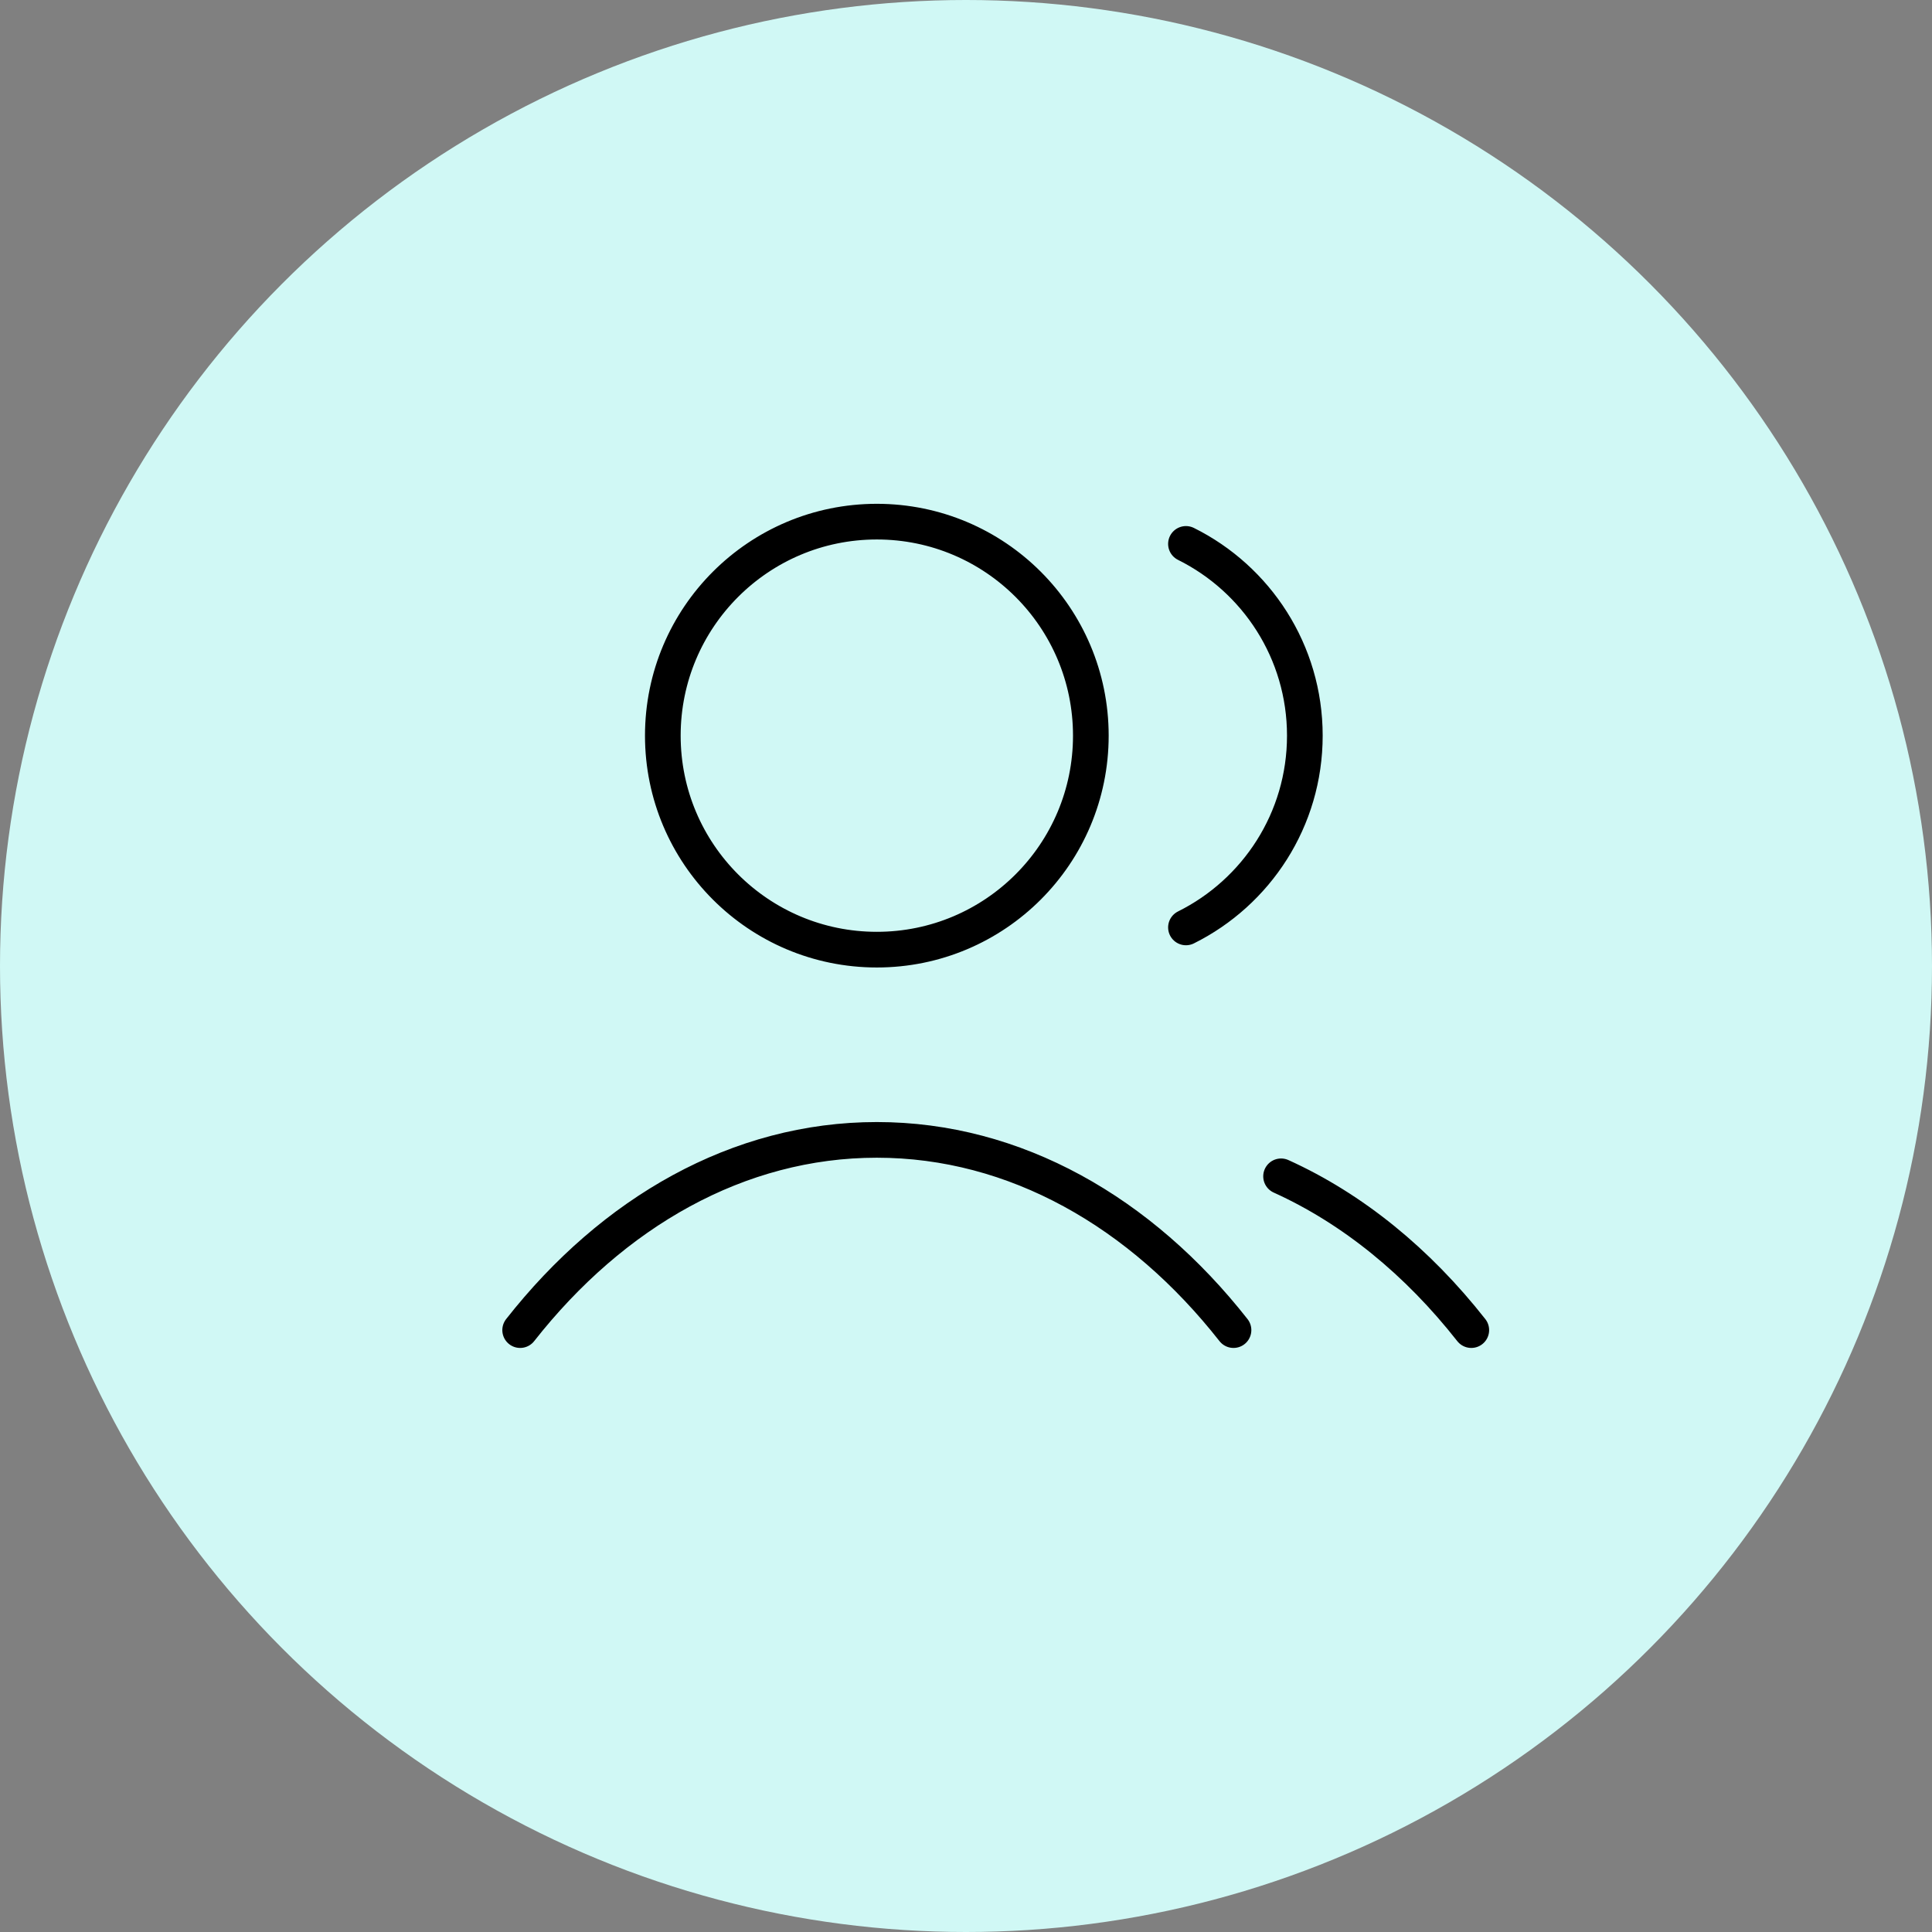
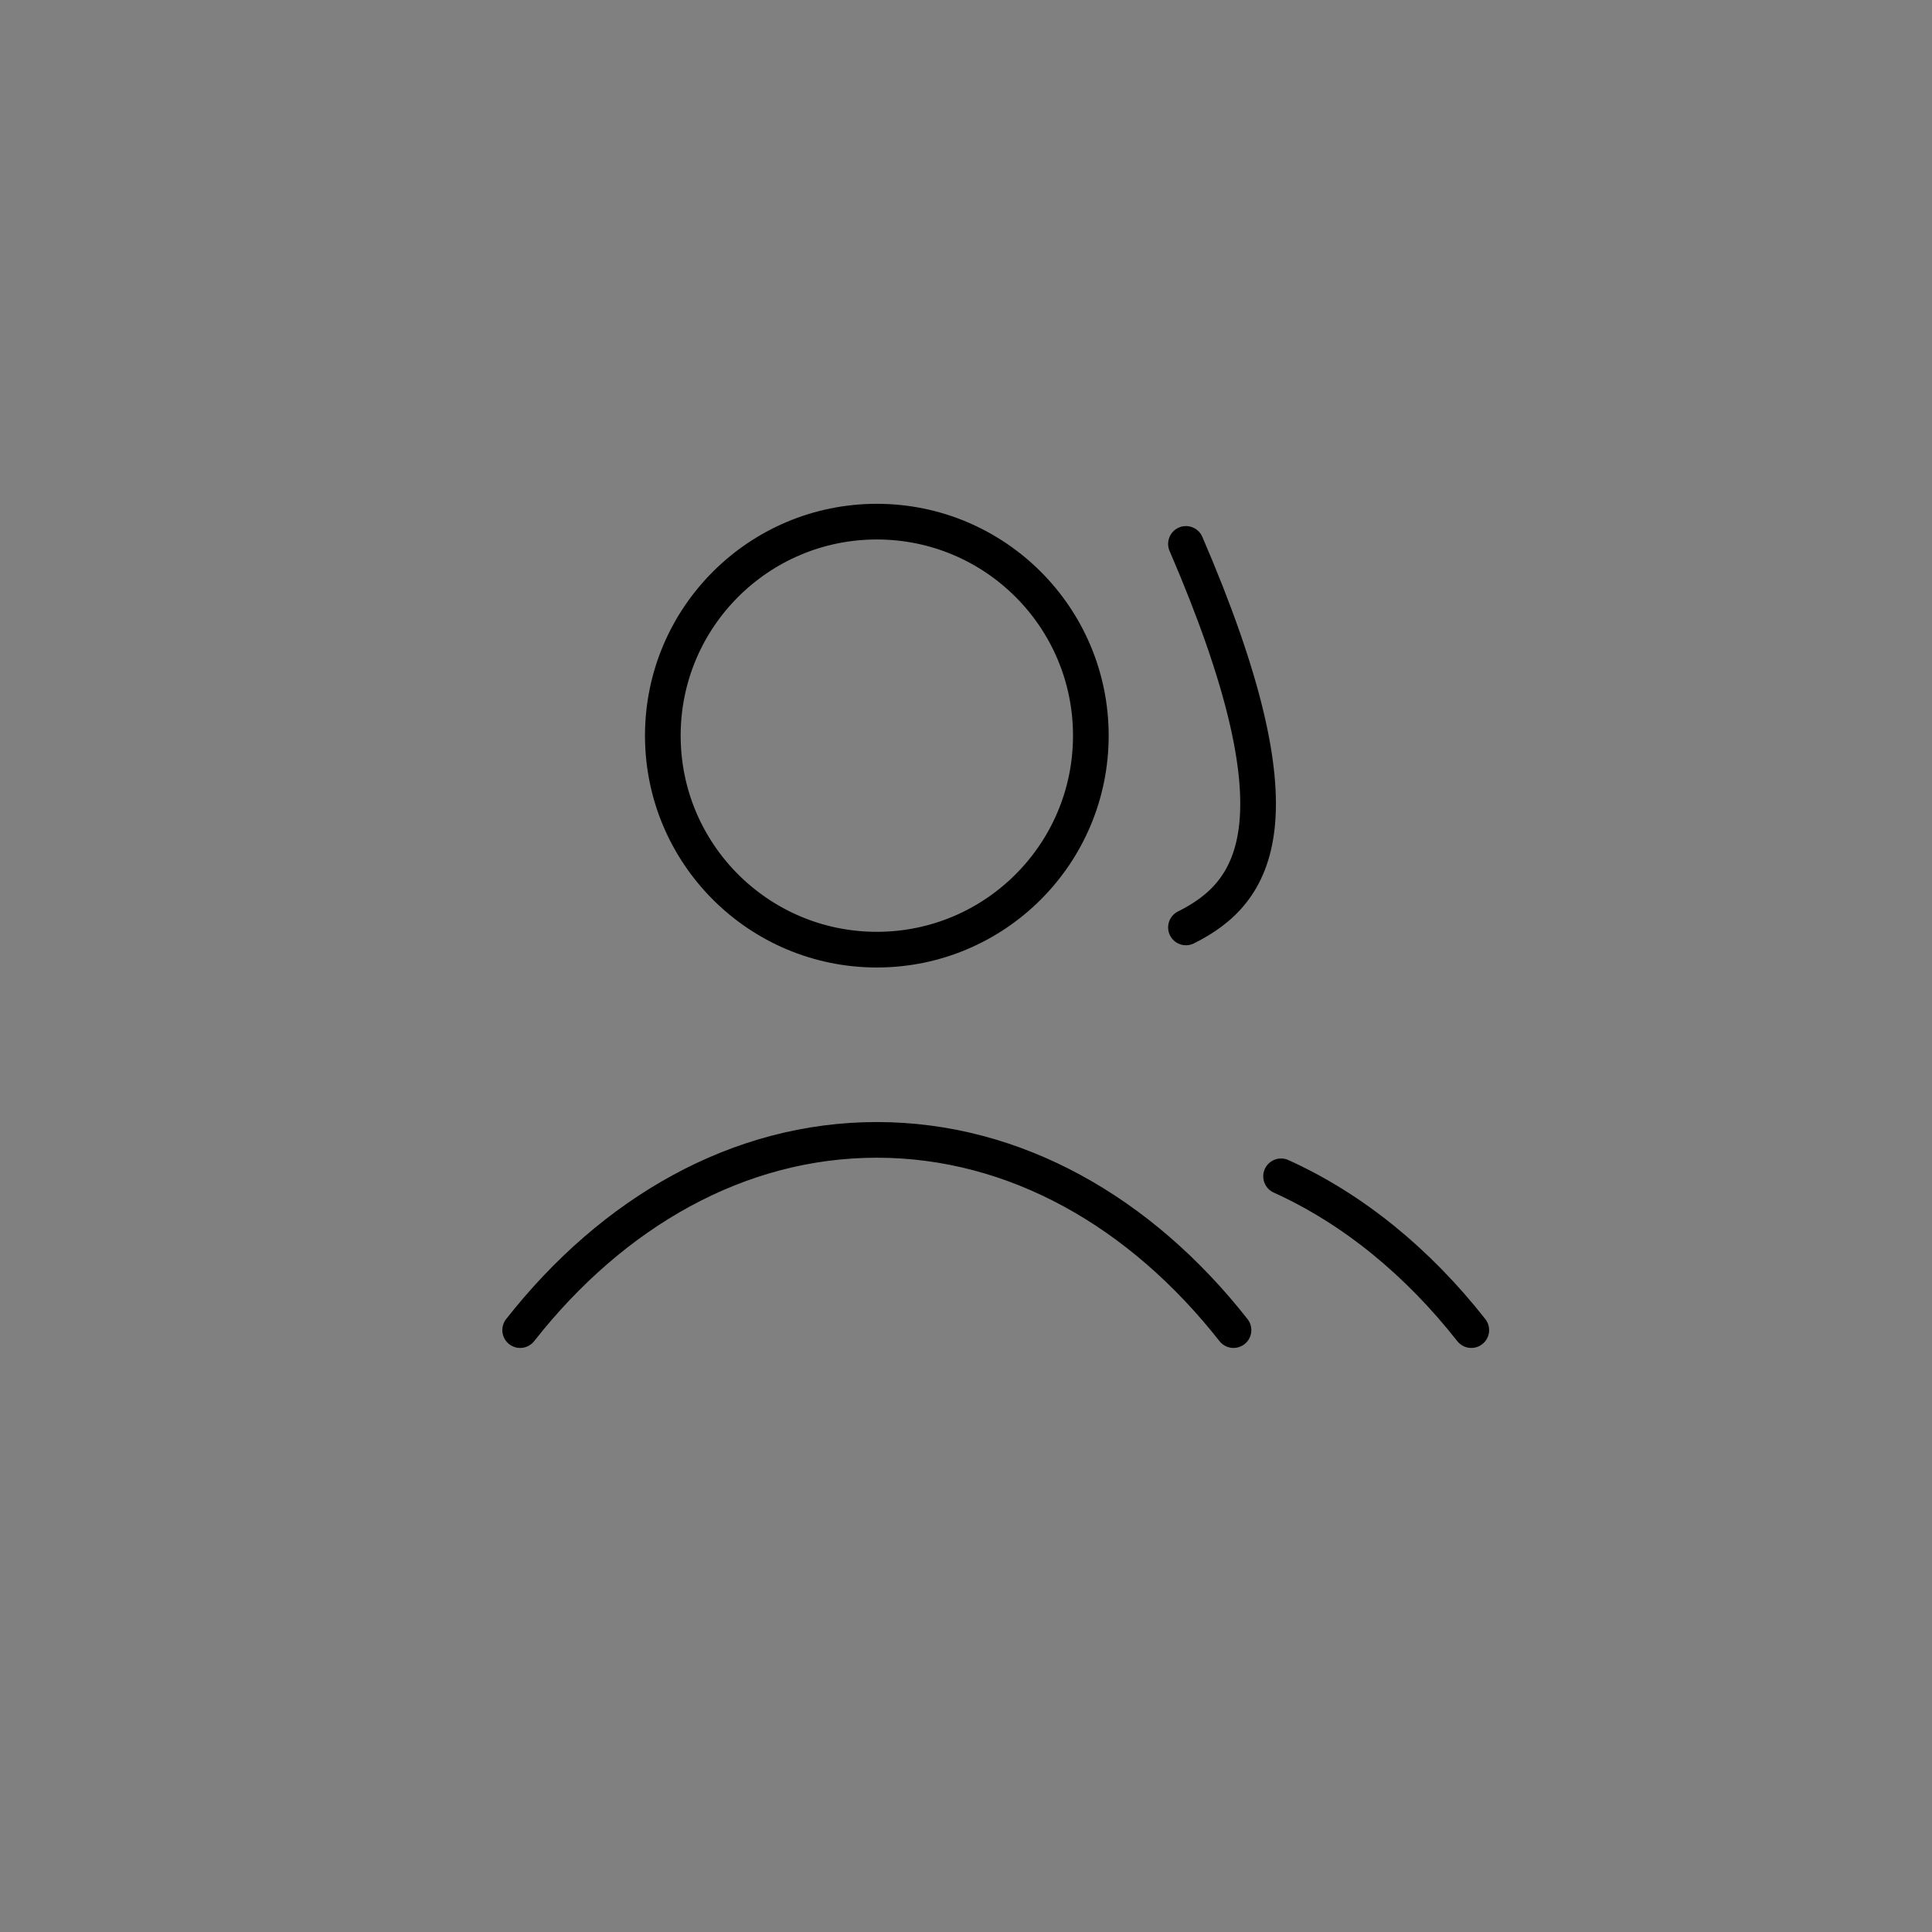
<svg xmlns="http://www.w3.org/2000/svg" width="65" height="65" viewBox="0 0 65 65" fill="none">
  <rect x="0" y="0" width="65" height="65" fill="#808080" stroke="none" />
-   <circle cx="32.5" cy="32.5" r="32.5" fill="#D0F8F5" />
-   <path d="M39.9 18.299C42.271 19.477 43.9 21.923 43.9 24.75C43.9 27.577 42.271 30.023 39.9 31.202M43.1 39.576C45.518 40.671 47.696 42.454 49.5 44.75M17.5 44.75C20.614 40.786 24.843 38.35 29.5 38.35C34.157 38.35 38.386 40.786 41.5 44.75M36.7 24.75C36.7 28.727 33.477 31.95 29.5 31.95C25.523 31.95 22.3 28.727 22.3 24.75C22.3 20.774 25.523 17.55 29.5 17.55C33.477 17.55 36.7 20.774 36.7 24.75Z" stroke="black" stroke-width="1.2" stroke-linecap="round" stroke-linejoin="round" />
+   <path d="M39.9 18.299C43.9 27.577 42.271 30.023 39.9 31.202M43.1 39.576C45.518 40.671 47.696 42.454 49.5 44.75M17.5 44.75C20.614 40.786 24.843 38.35 29.5 38.35C34.157 38.35 38.386 40.786 41.5 44.75M36.7 24.75C36.7 28.727 33.477 31.95 29.5 31.95C25.523 31.95 22.3 28.727 22.3 24.75C22.3 20.774 25.523 17.55 29.5 17.55C33.477 17.55 36.7 20.774 36.7 24.75Z" stroke="black" stroke-width="1.2" stroke-linecap="round" stroke-linejoin="round" />
</svg>